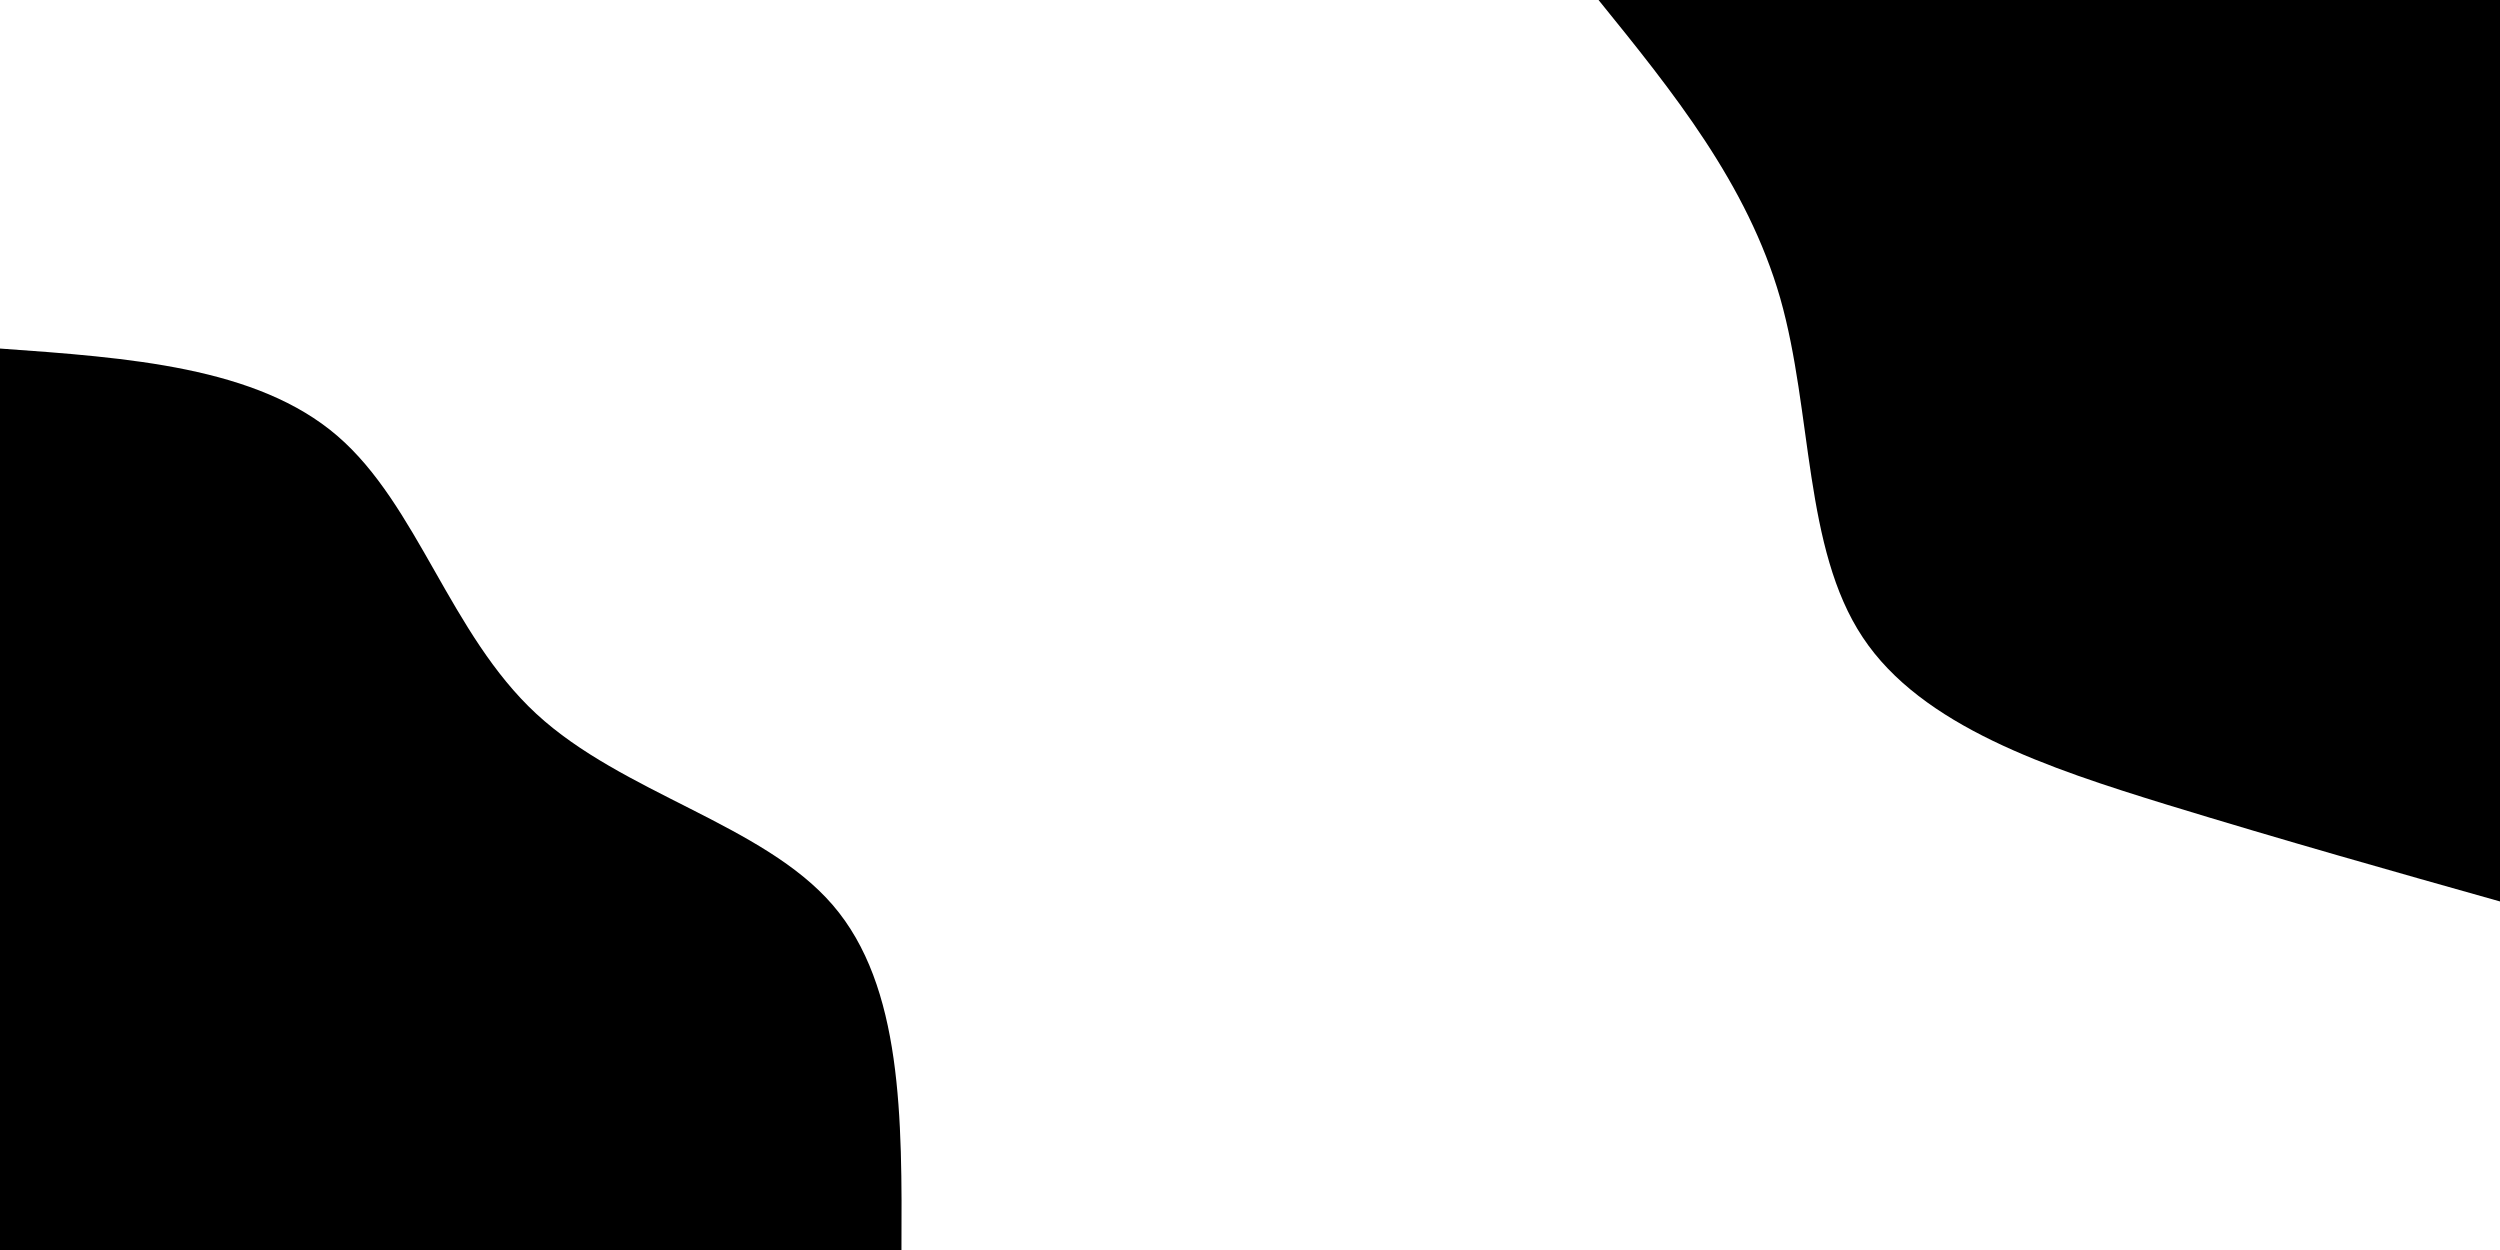
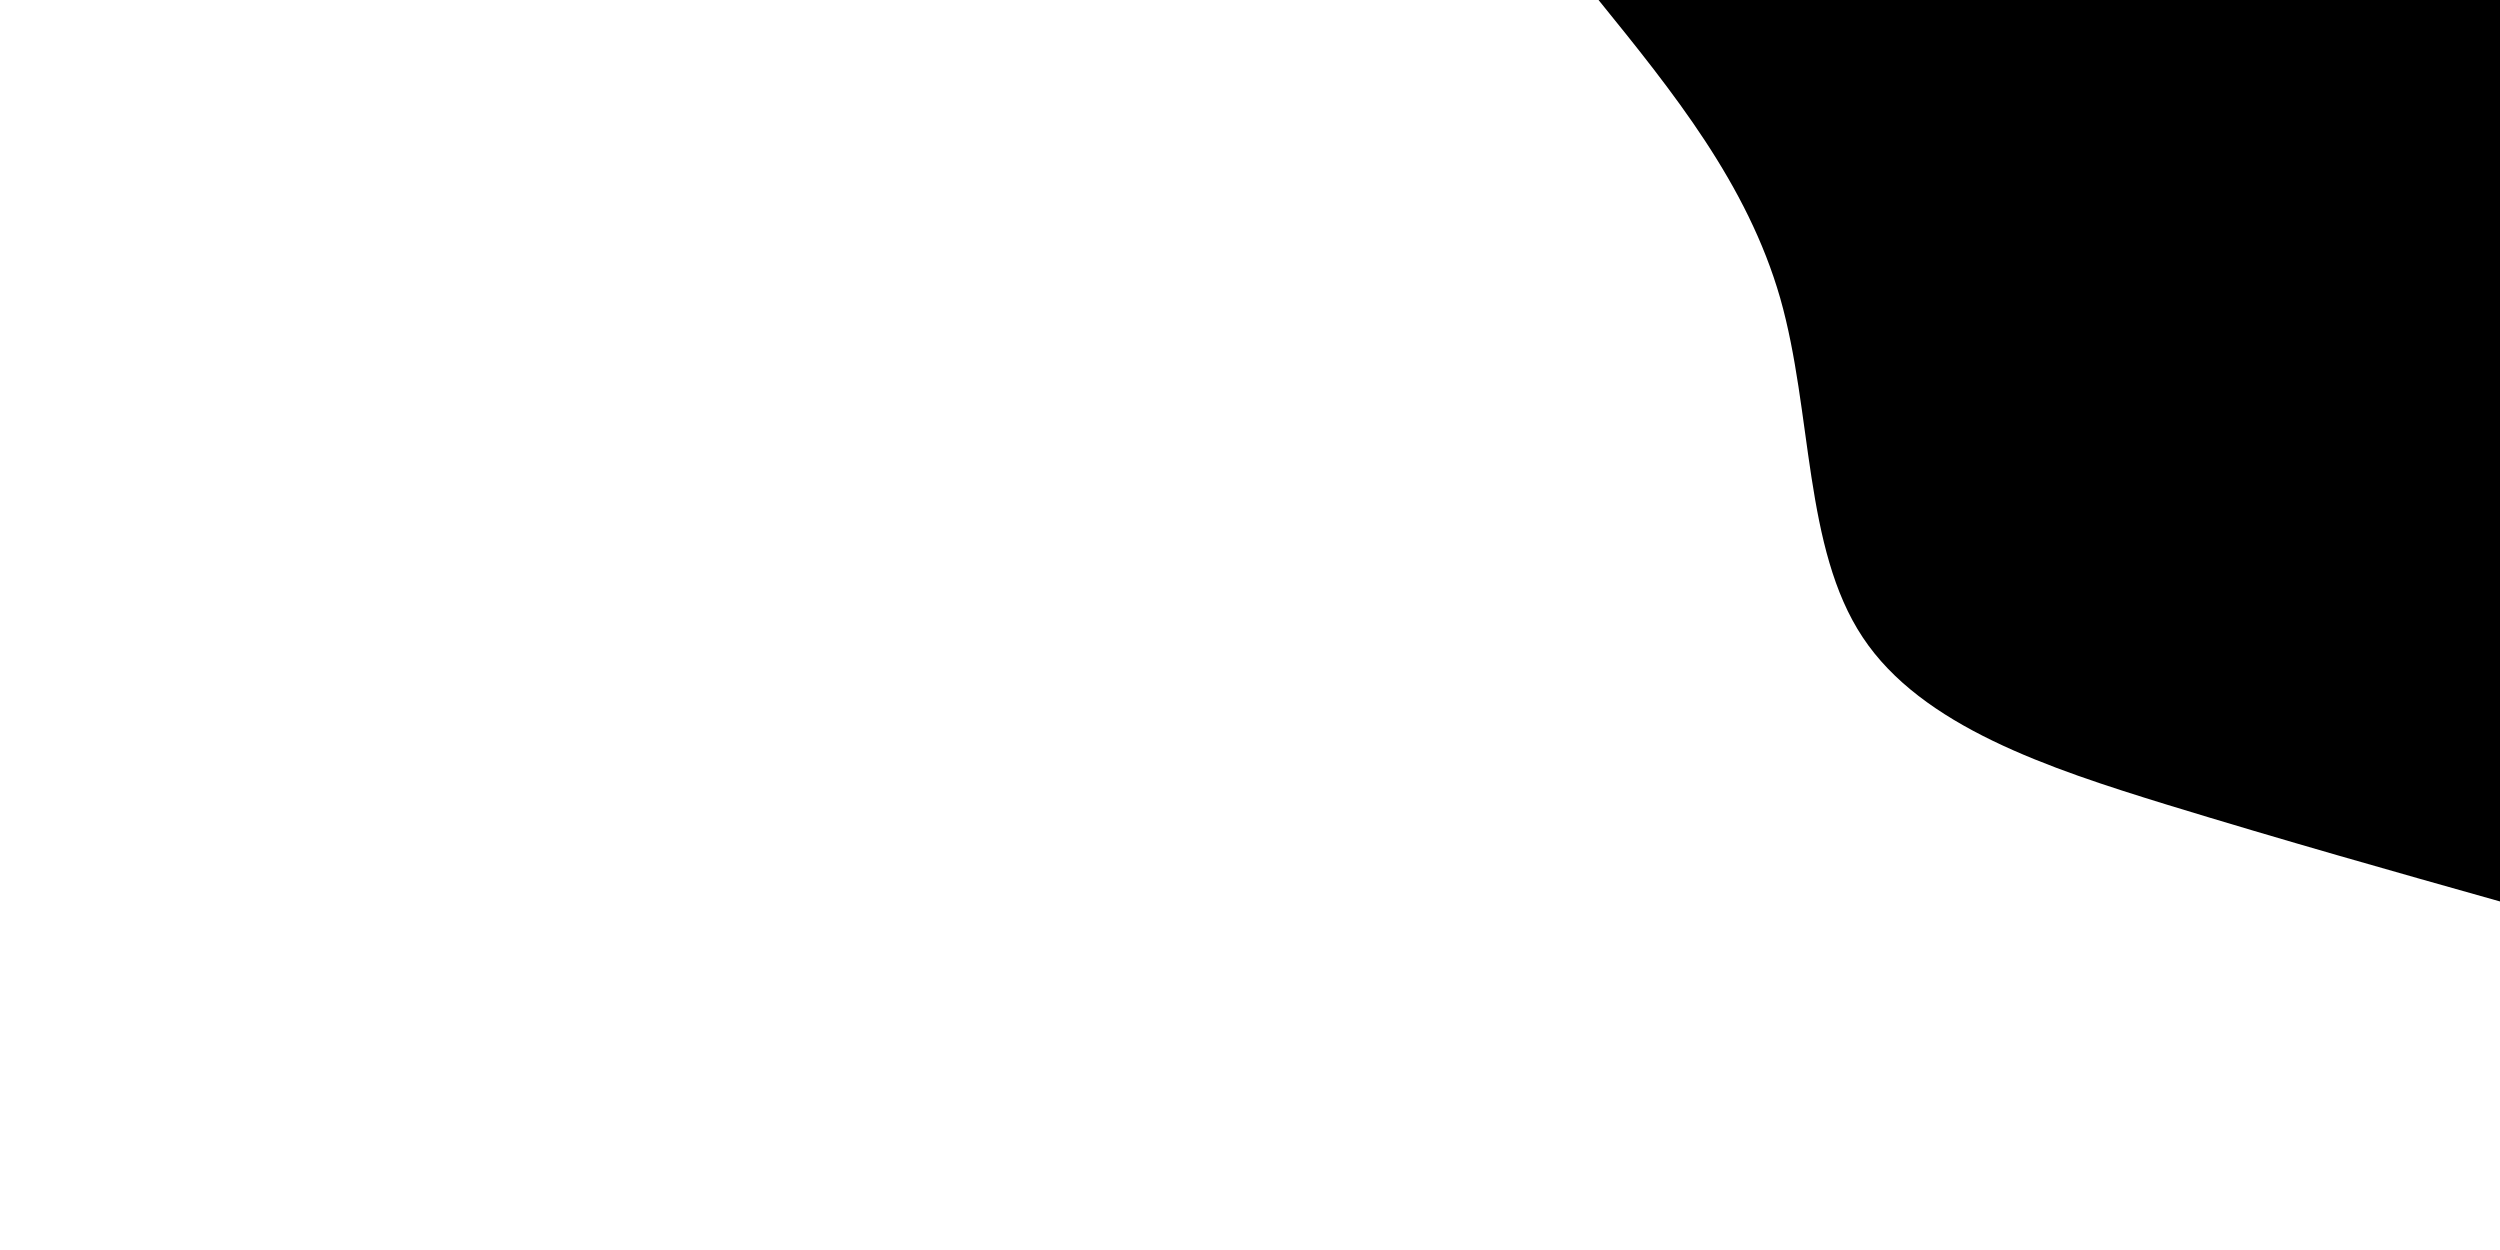
<svg xmlns="http://www.w3.org/2000/svg" id="visual" x="0px" y="0px" viewBox="0 0 1200 600" style="enable-background:new 0 0 1200 600;" xml:space="preserve">
  <g transform="translate(900, 0)">
    <path d="M300,432.7c-51.8-14.6-103.5-29.2-160-46.5C83.6,368.8,22.4,348.7-5.9,305.9c-28.4-42.7-24-108-39.6-162.8 C-61.2,88.4-96.9,44.2-132.7,0H300V432.7z" />
  </g>
  <g transform="translate(0, 600)">
-     <path d="M0-432.7c61.6,4.4,123.3,8.7,161.9,41.9s54.1,95.1,95.5,133.4s108.8,52.9,142.3,91.8c33.6,39,33.3,102.3,33,165.6H0V-432.7 z" />
-   </g>
+     </g>
</svg>